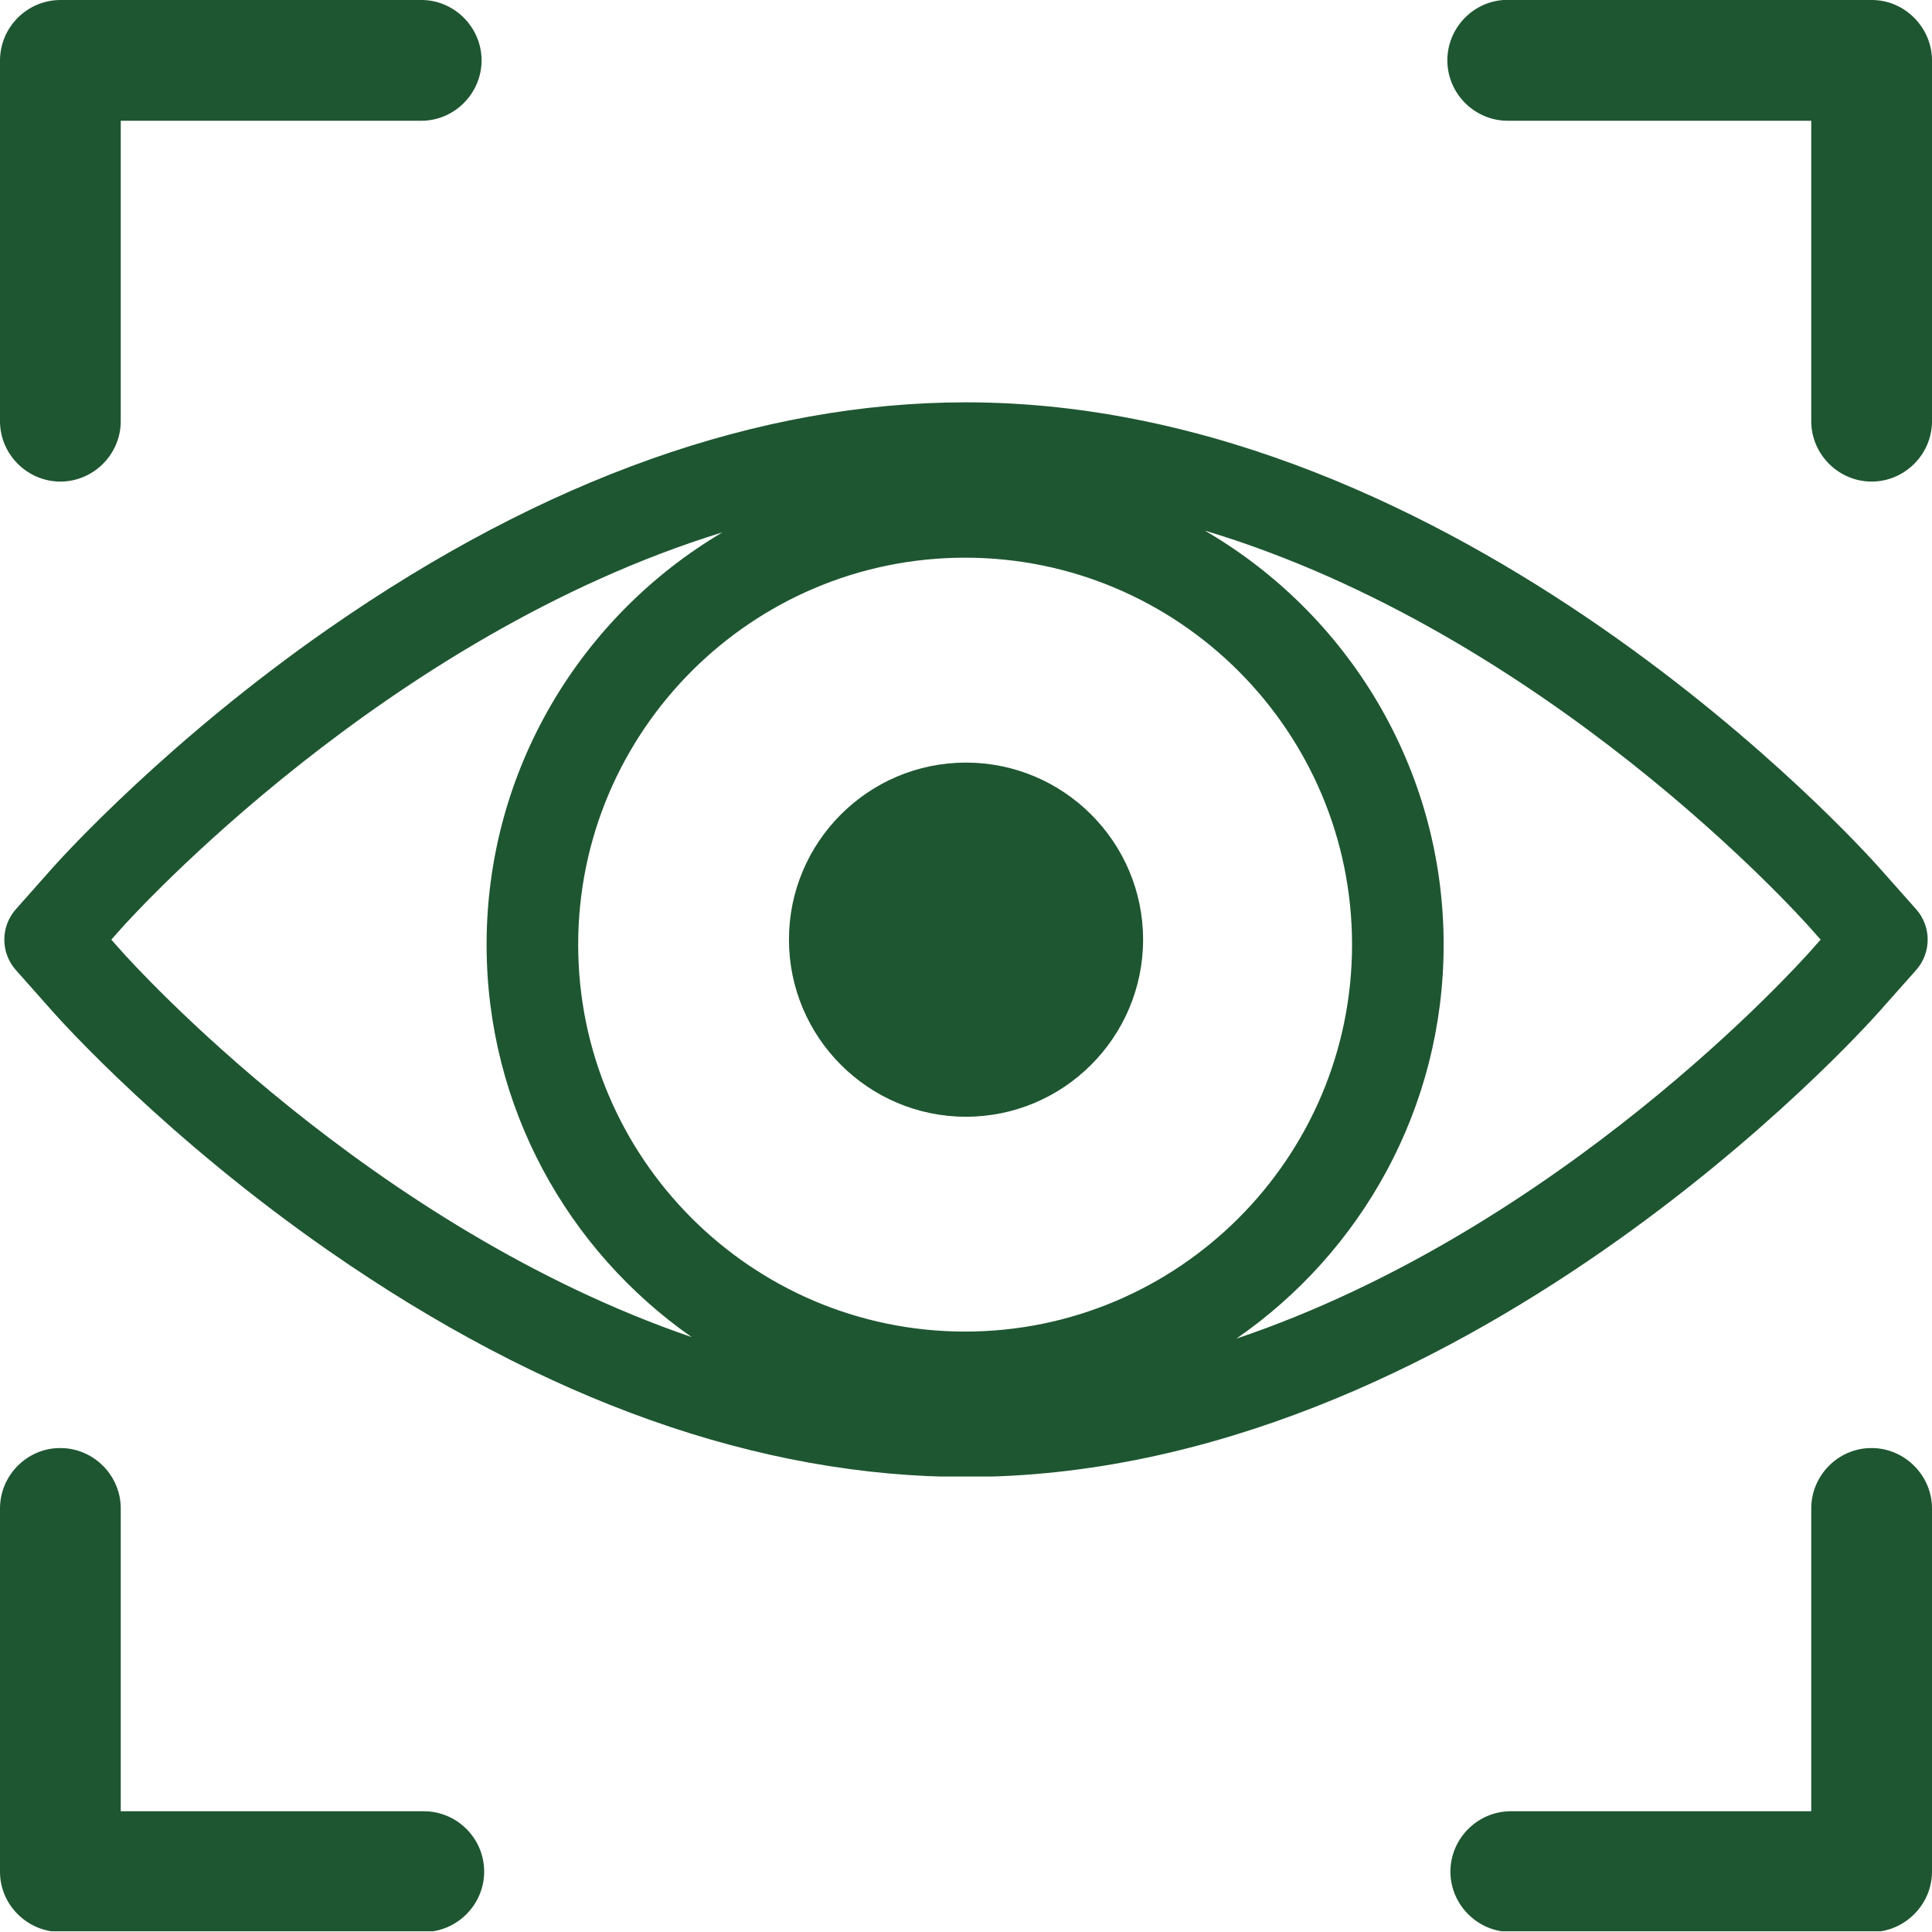
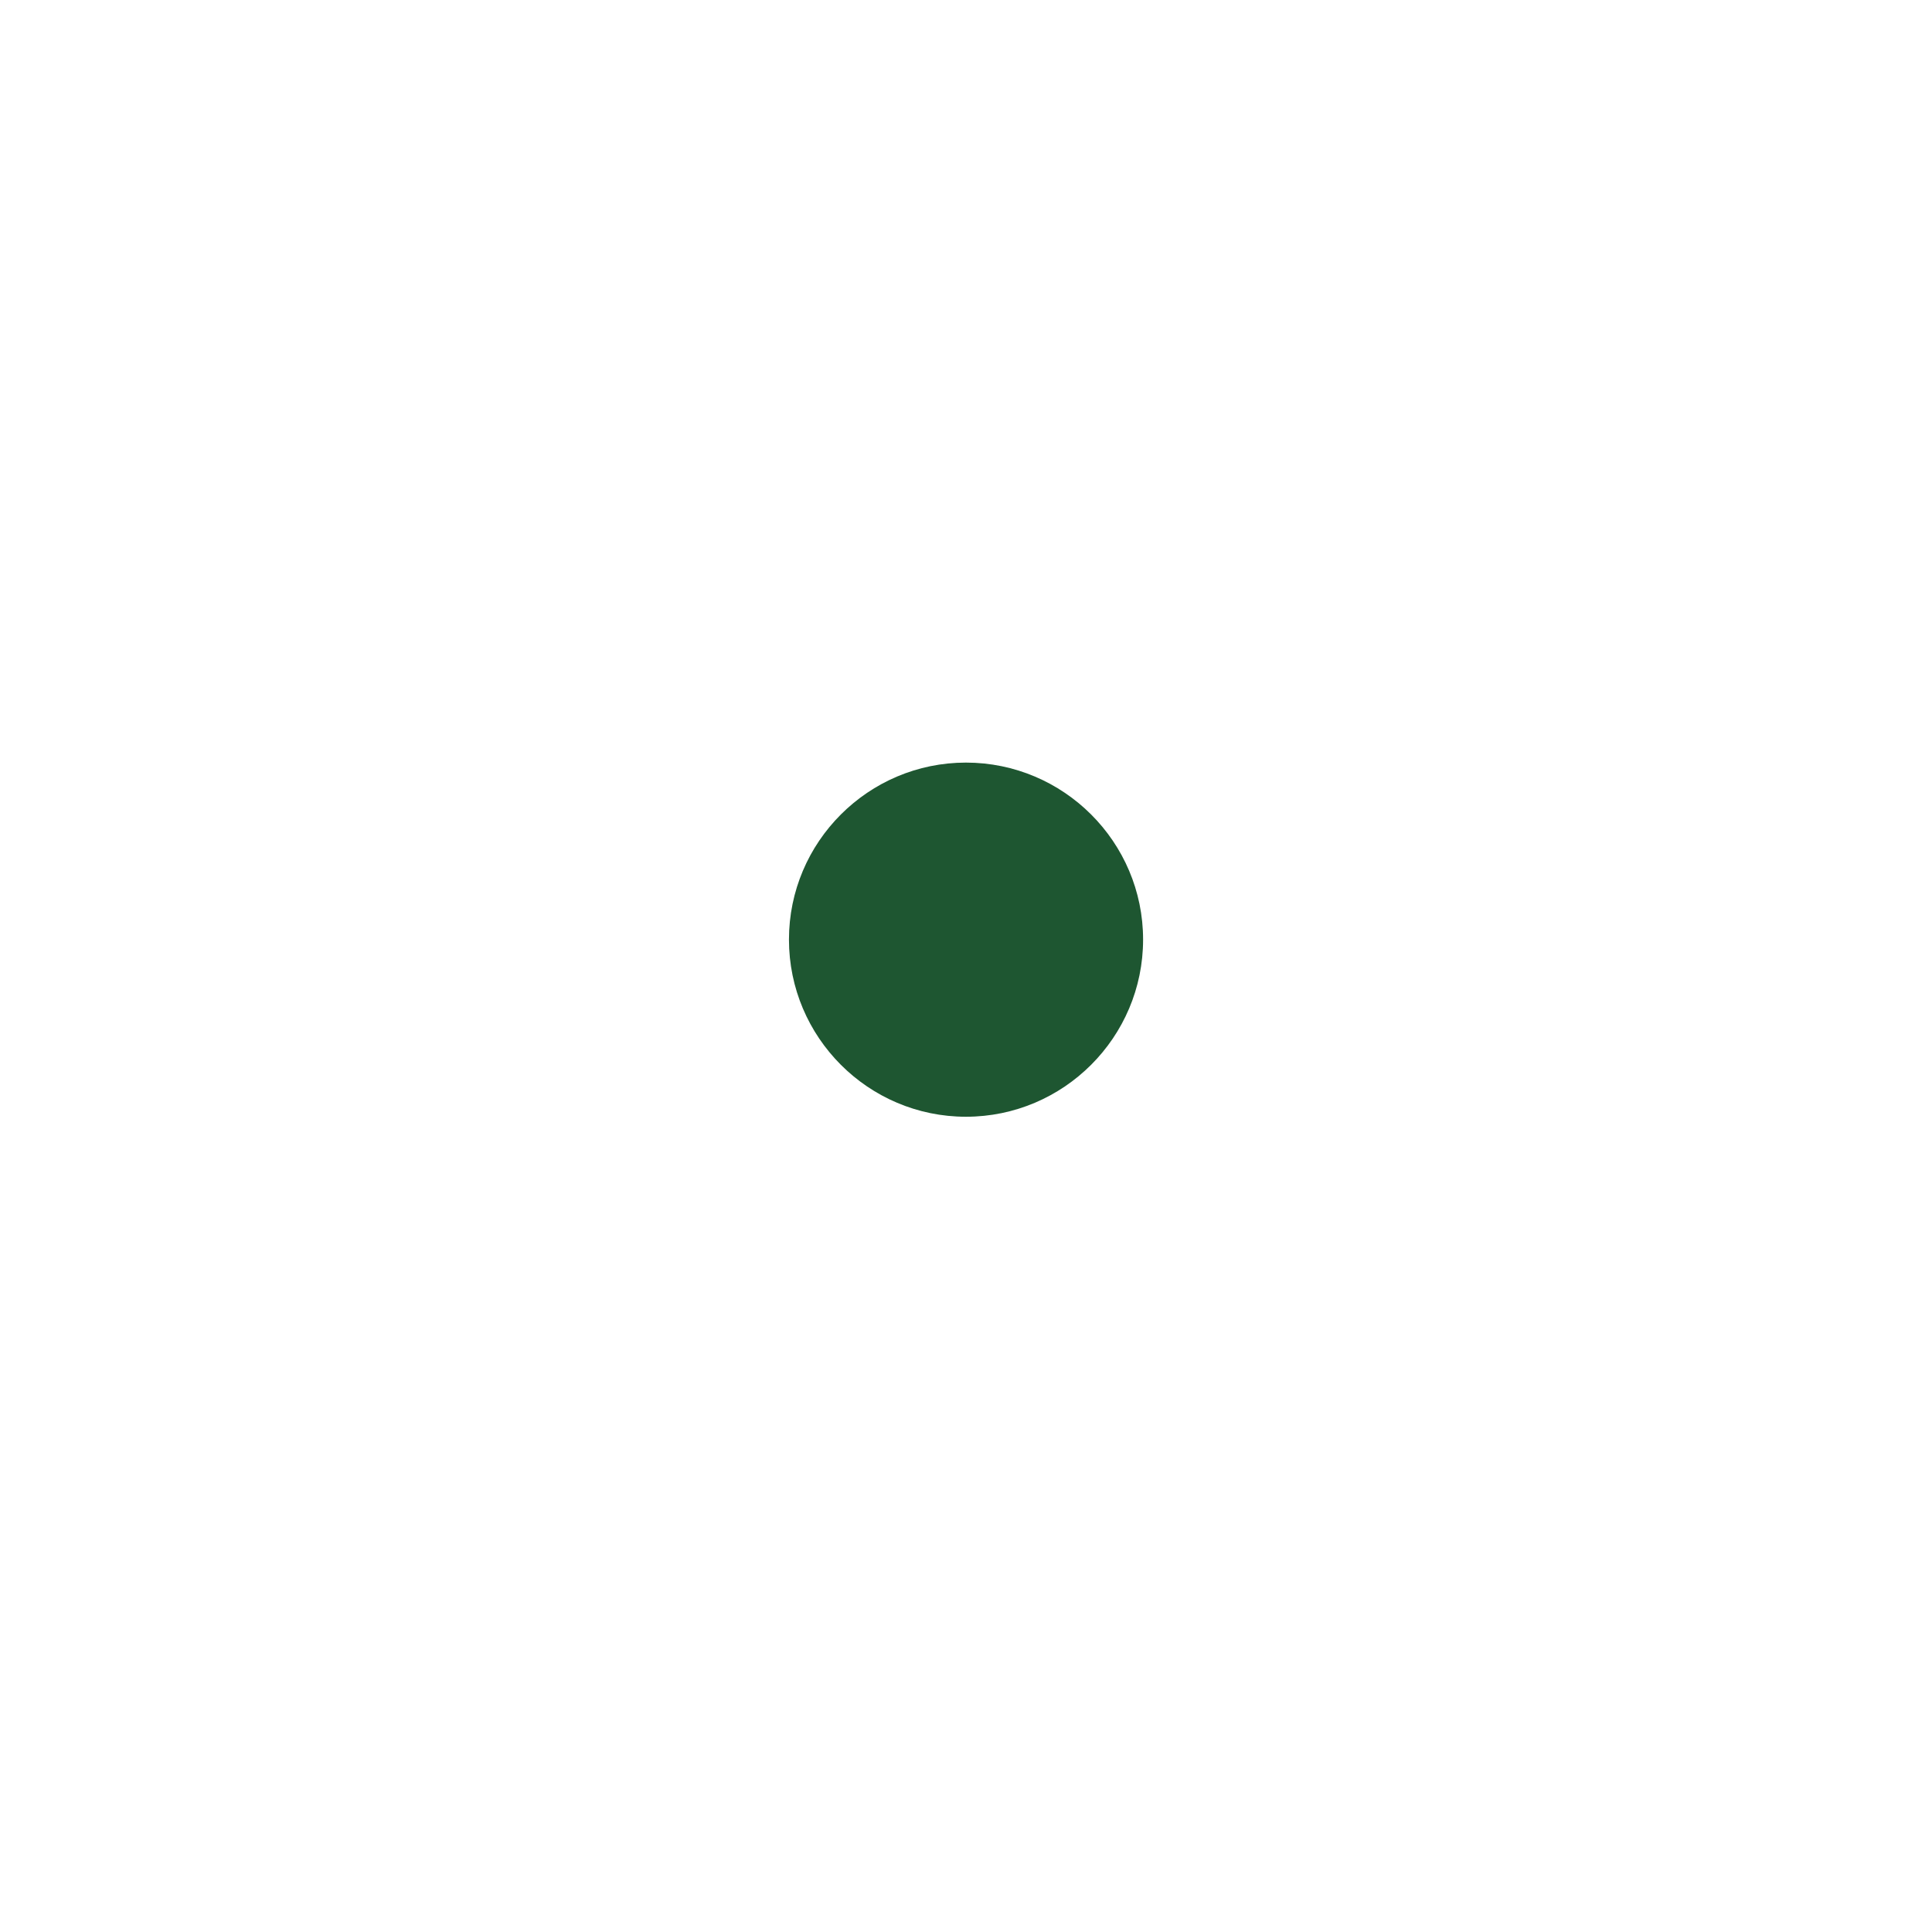
<svg xmlns="http://www.w3.org/2000/svg" version="1.0" preserveAspectRatio="xMidYMid meet" height="1000" viewBox="0 0 750 750" zoomAndPan="magnify" width="1000">
  <defs>
    <clipPath id="0fac030c70">
-       <path clip-rule="nonzero" d="M 1 156.172 L 749 156.172 L 749 573.172 L 1 573.172 Z M 1 156.172" />
-     </clipPath>
+       </clipPath>
    <clipPath id="c1195408ad">
-       <path clip-rule="nonzero" d="M 0 0 L 750 0 L 750 202.5 L 0 202.5 Z M 0 0" />
-     </clipPath>
+       </clipPath>
    <clipPath id="fea65fc275">
      <path clip-rule="nonzero" d="M 0 547.211 L 750 547.211 L 750 749.711 L 0 749.711 Z M 0 547.211" />
    </clipPath>
  </defs>
-   <rect fill-opacity="1" height="900" y="-75" fill="#ffffff" width="900" x="-75" />
  <rect fill-opacity="1" height="900" y="-75" fill="#ffffff" width="900" x="-75" />
  <path fill-rule="nonzero" fill-opacity="1" d="M 374.977 296.039 C 337.094 296.039 306.273 326.863 306.273 364.742 C 306.273 402.668 337.094 433.516 374.977 433.516 C 412.895 433.516 443.746 402.668 443.746 364.742 C 443.746 326.863 412.895 296.039 374.977 296.039" fill="#1e5631" />
  <g clip-path="url(#0fac030c70)">
    <path fill-rule="nonzero" fill-opacity="1" d="M 702.914 369.105 C 698.074 374.566 605.766 477.227 479.941 519.664 C 528.52 486.121 560.418 430.074 560.418 366.711 C 560.418 298.152 523.09 238.156 467.691 205.969 C 599.734 245.602 697.926 354.797 702.926 360.438 L 706.766 364.766 Z M 47.062 369.105 L 43.215 364.766 L 47.012 360.484 C 52.02 354.883 149.934 246.883 280.438 206.664 C 225.699 239.02 188.895 298.645 188.895 366.711 C 188.895 429.711 220.422 485.473 268.523 519.074 C 143.672 476.289 51.879 374.523 47.062 369.105 Z M 374.652 516.914 C 291.828 516.914 224.449 449.535 224.449 366.711 C 224.449 283.883 291.828 216.492 374.652 216.492 C 457.484 216.492 524.863 283.883 524.863 366.711 C 524.863 449.535 457.484 516.914 374.652 516.914 Z M 743.84 352.961 L 729.523 336.84 C 722.98 329.461 567.148 156.184 375 156.184 C 294.613 156.184 211.363 185.738 127.566 244.031 C 65.559 287.164 24.934 331.832 20.457 336.84 L 6.148 352.973 C 0.184 359.703 0.184 369.832 6.148 376.562 L 20.477 392.711 C 24.852 397.637 65.031 442.043 127.504 485.504 C 211.289 543.797 294.555 573.352 375 573.352 C 567.148 573.352 722.98 400.066 729.512 392.707 L 743.84 376.574 C 749.816 369.836 749.816 359.699 743.84 352.961" fill="#1e5631" />
  </g>
  <g clip-path="url(#c1195408ad)">
    <path fill-rule="evenodd" fill-opacity="1" d="M 23.348 0 C 10.527 0.09 0.09 10.527 0 23.348 L 0 163.973 C 0.273 176.695 10.805 186.949 23.438 186.949 C 36.07 186.949 46.602 176.695 46.875 163.973 L 46.875 46.875 L 164.062 46.875 C 176.695 46.602 186.949 36.07 186.949 23.438 C 186.949 10.805 176.695 0.273 164.062 0 Z M 583.559 0 C 571.379 0.914 561.859 11.168 561.859 23.438 C 561.859 36.254 572.387 46.875 585.297 46.875 C 585.48 46.875 585.754 46.875 586.027 46.875 L 703.125 46.875 L 703.125 163.973 C 703.398 176.695 713.93 186.949 726.562 186.949 C 739.195 186.949 749.727 176.695 750 163.973 L 750 23.348 C 749.91 10.527 739.289 -0.09 726.473 0 L 586.027 0 C 585.203 -0.09 584.383 -0.09 583.559 0 Z M 373.352 210.848 C 357.879 211.027 342.59 211.852 327.211 213.5 C 311.738 215.148 296.355 217.621 280.977 220.734 C 265.594 223.938 250.398 227.691 235.105 232.359 C 219.816 237.031 204.711 242.523 189.422 248.566 C 174.227 254.699 159.117 261.656 144.012 269.164 C 128.816 276.766 113.617 285.094 98.602 294.066 C 83.586 303.133 68.664 312.746 53.648 323.18 C 38.727 333.617 23.711 344.789 8.789 356.598 C 3.203 360.992 -0.09 367.859 -0.09 375 C -0.09 382.234 3.203 389.008 8.789 393.402 C 23.711 405.305 38.727 416.383 53.648 426.82 C 68.664 437.254 83.586 446.867 98.602 455.934 C 113.617 464.906 128.816 473.234 144.012 480.836 C 159.117 488.344 174.227 495.301 189.422 501.434 C 204.711 507.477 219.816 512.969 235.105 517.641 C 250.398 522.309 265.594 526.152 280.977 529.266 C 296.355 532.379 311.738 534.852 327.211 536.5 C 342.59 538.148 357.879 539.062 373.352 539.062 C 373.625 539.062 373.902 539.062 374.176 539.062 C 374.449 539.062 374.633 539.062 374.91 539.062 C 378.02 539.062 381.043 538.789 384.156 538.605 C 395.965 538.422 407.867 538.148 419.676 537.047 C 435.148 535.582 450.531 533.293 465.91 530.273 C 481.293 527.254 496.949 523.59 512.238 519.012 C 527.711 514.527 543 509.031 558.289 502.992 C 573.668 496.855 589.051 489.988 604.34 482.391 C 619.629 474.699 634.828 466.371 650.023 457.305 C 665.312 448.059 680.418 438.172 695.711 427.461 C 710.906 416.84 726.012 405.488 741.121 393.219 C 746.703 388.824 749.91 382.141 749.91 375 C 749.91 367.859 746.703 361.176 741.121 356.781 C 726.012 344.512 710.906 333.16 695.711 322.539 C 680.418 311.828 665.312 301.941 650.023 292.695 C 634.828 283.629 619.629 275.117 604.34 267.426 C 589.051 259.828 573.668 253.145 558.289 247.008 C 543 240.969 527.711 235.566 512.238 230.988 C 496.949 226.41 481.293 222.746 465.91 219.727 C 450.531 216.707 435.148 214.418 419.676 213.043 C 408.418 211.945 397.062 211.672 385.805 211.395 C 382.141 211.211 378.57 210.848 374.91 210.848 C 374.633 210.848 374.449 210.938 374.176 210.938 C 373.902 210.938 373.625 210.848 373.352 210.848 Z M 374.359 257.812 C 377.195 257.812 380.035 258.086 382.875 258.18 C 444.121 262.207 492.277 312.562 492.277 374.91 C 492.277 435.883 446.227 485.688 386.992 491.637 C 382.781 491.73 378.57 492.188 374.359 492.188 C 371.797 492.188 369.324 492.004 366.762 491.82 C 365.387 491.82 363.922 491.637 362.547 491.637 C 303.406 485.414 257.723 435.699 257.723 374.91 C 257.723 310.09 309.633 258.086 374.359 257.812 Z M 507.66 278.961 C 518.828 282.441 529.906 286.102 541.078 290.496 C 555.086 296.082 569.273 302.492 583.465 309.539 C 597.566 316.59 611.754 324.371 625.945 332.887 C 640.227 341.398 654.602 350.648 668.883 360.719 C 675.203 365.113 681.426 370.422 687.742 375.09 C 681.52 379.762 675.109 384.887 668.883 389.281 C 654.602 399.352 640.227 408.602 625.945 417.113 C 611.754 425.629 597.566 433.41 583.465 440.461 C 569.273 447.602 555.086 453.918 541.078 459.504 C 529.816 463.898 518.738 467.559 507.566 471.129 C 527.344 444.031 539.152 410.797 539.152 374.91 C 539.152 339.113 527.344 305.969 507.66 278.961 Z M 241.699 279.695 C 222.383 306.609 210.938 339.387 210.938 374.91 C 210.938 410.523 222.473 443.391 241.789 470.305 C 230.164 466.645 218.535 462.617 206.91 457.945 C 192.902 452.27 178.895 445.953 164.887 438.996 C 150.879 431.945 136.781 424.164 122.68 415.742 C 108.582 407.316 94.574 398.07 80.477 388.184 C 74.523 384.062 68.574 379.305 62.621 374.91 C 68.574 370.516 74.523 365.754 80.477 361.633 C 94.574 351.746 108.582 342.684 122.68 334.258 C 136.781 325.836 150.879 318.145 164.887 311.098 C 178.895 304.047 192.902 297.73 206.91 292.055 C 218.535 287.383 230.07 283.449 241.699 279.695 Z M 374.91 304.688 C 336.363 304.688 304.688 336.363 304.688 374.91 C 304.688 413.453 336.363 445.402 374.91 445.402 C 413.453 445.402 445.402 413.453 445.402 374.91 C 445.402 336.363 413.453 304.688 374.91 304.688 Z M 374.91 351.562 C 388.094 351.562 398.438 361.727 398.438 374.91 C 398.438 388.094 388.094 398.438 374.91 398.438 C 361.727 398.438 351.562 388.094 351.562 374.91 C 351.562 361.727 361.727 351.562 374.91 351.562 Z M 22.98 562.133 C 10.344 562.316 0 572.844 0 585.57 C 0 585.664 0 585.848 0 585.938 L 0 726.473 C -0.09 739.379 10.527 749.91 23.348 750 L 164.062 750 C 164.152 750 164.336 750 164.52 750 C 177.43 750 187.957 739.379 187.957 726.562 C 187.957 713.652 177.43 703.125 164.52 703.125 C 164.336 703.125 164.152 703.125 164.062 703.125 L 46.875 703.125 L 46.875 585.938 C 46.875 585.848 46.875 585.664 46.875 585.57 C 46.875 572.754 36.348 562.133 23.438 562.133 C 23.348 562.133 23.164 562.133 22.98 562.133 Z M 726.105 562.133 C 713.469 562.316 703.125 572.844 703.125 585.57 C 703.125 585.664 703.125 585.848 703.125 585.938 L 703.125 703.125 L 586.027 703.125 C 573.305 703.398 563.051 713.93 563.051 726.562 C 563.051 739.195 573.305 749.727 586.027 750 L 726.473 750 C 726.473 750 726.562 750 726.562 750 C 739.379 750 750 739.379 750 726.562 C 750 726.562 750 726.473 750 726.473 L 750 585.938 C 750 585.848 750 585.664 750 585.57 C 750 572.754 739.379 562.133 726.562 562.133 C 726.379 562.133 726.289 562.133 726.105 562.133" fill="#1e5631" />
  </g>
  <g clip-path="url(#fea65fc275)">
-     <path fill-rule="evenodd" fill-opacity="1" d="M 23.348 0 C 10.527 0.09 0.09 10.527 0 23.348 L 0 163.973 C 0.273 176.695 10.805 186.949 23.438 186.949 C 36.07 186.949 46.602 176.695 46.875 163.973 L 46.875 46.875 L 164.062 46.875 C 176.695 46.602 186.949 36.07 186.949 23.438 C 186.949 10.805 176.695 0.273 164.062 0 Z M 583.559 0 C 571.379 0.914 561.859 11.168 561.859 23.438 C 561.859 36.254 572.387 46.875 585.297 46.875 C 585.48 46.875 585.754 46.875 586.027 46.875 L 703.125 46.875 L 703.125 163.973 C 703.398 176.695 713.93 186.949 726.562 186.949 C 739.195 186.949 749.727 176.695 750 163.973 L 750 23.348 C 749.91 10.527 739.289 -0.09 726.473 0 L 586.027 0 C 585.203 -0.09 584.383 -0.09 583.559 0 Z M 373.352 210.848 C 357.879 211.027 342.59 211.852 327.211 213.5 C 311.738 215.148 296.355 217.621 280.977 220.734 C 265.594 223.938 250.398 227.691 235.105 232.359 C 219.816 237.031 204.711 242.523 189.422 248.566 C 174.227 254.699 159.117 261.656 144.012 269.164 C 128.816 276.766 113.617 285.094 98.602 294.066 C 83.586 303.133 68.664 312.742 53.648 323.18 C 38.727 333.617 23.711 344.789 8.789 356.598 C 3.203 360.992 -0.09 367.859 -0.09 375 C -0.09 382.234 3.203 389.008 8.789 393.402 C 23.711 405.305 38.727 416.383 53.648 426.82 C 68.664 437.254 83.586 446.867 98.602 455.934 C 113.617 464.906 128.816 473.234 144.012 480.836 C 159.117 488.344 174.227 495.301 189.422 501.434 C 204.711 507.477 219.816 512.969 235.105 517.641 C 250.398 522.309 265.594 526.152 280.977 529.266 C 296.355 532.379 311.738 534.852 327.211 536.5 C 342.59 538.148 357.879 539.062 373.352 539.062 C 373.625 539.062 373.902 539.062 374.176 539.062 C 374.449 539.062 374.633 539.062 374.91 539.062 C 378.02 539.062 381.043 538.789 384.156 538.605 C 395.965 538.422 407.867 538.148 419.676 537.047 C 435.148 535.582 450.531 533.293 465.91 530.273 C 481.293 527.254 496.949 523.59 512.238 519.012 C 527.711 514.527 543 509.031 558.289 502.992 C 573.668 496.855 589.051 489.988 604.34 482.391 C 619.629 474.699 634.828 466.371 650.023 457.305 C 665.312 448.059 680.418 438.172 695.711 427.461 C 710.906 416.84 726.012 405.488 741.121 393.219 C 746.703 388.824 749.91 382.141 749.91 375 C 749.91 367.859 746.703 361.176 741.121 356.781 C 726.012 344.512 710.906 333.16 695.711 322.539 C 680.418 311.828 665.312 301.941 650.023 292.695 C 634.828 283.629 619.629 275.117 604.34 267.426 C 589.051 259.828 573.668 253.145 558.289 247.008 C 543 240.965 527.711 235.566 512.238 230.988 C 496.949 226.41 481.293 222.746 465.91 219.727 C 450.531 216.707 435.148 214.418 419.676 213.043 C 408.418 211.945 397.062 211.668 385.805 211.395 C 382.141 211.211 378.57 210.848 374.91 210.848 C 374.633 210.848 374.449 210.938 374.176 210.938 C 373.902 210.938 373.625 210.848 373.352 210.848 Z M 374.359 257.812 C 377.195 257.812 380.035 258.086 382.875 258.18 C 444.121 262.207 492.277 312.562 492.277 374.91 C 492.277 435.883 446.227 485.688 386.992 491.637 C 382.781 491.73 378.57 492.188 374.359 492.188 C 371.797 492.188 369.324 492.004 366.762 491.82 C 365.387 491.82 363.922 491.637 362.547 491.637 C 303.406 485.414 257.723 435.699 257.723 374.91 C 257.723 310.09 309.633 258.086 374.359 257.812 Z M 507.66 278.961 C 518.828 282.441 529.906 286.102 541.078 290.496 C 555.086 296.082 569.273 302.488 583.465 309.539 C 597.566 316.59 611.754 324.371 625.945 332.887 C 640.227 341.398 654.602 350.648 668.883 360.719 C 675.203 365.113 681.426 370.422 687.742 375.09 C 681.52 379.762 675.109 384.887 668.883 389.281 C 654.602 399.352 640.227 408.602 625.945 417.113 C 611.754 425.629 597.566 433.41 583.465 440.461 C 569.273 447.602 555.086 453.918 541.078 459.504 C 529.816 463.898 518.738 467.559 507.566 471.129 C 527.344 444.031 539.152 410.797 539.152 374.91 C 539.152 339.109 527.344 305.969 507.66 278.961 Z M 241.699 279.695 C 222.383 306.609 210.938 339.387 210.938 374.91 C 210.938 410.523 222.473 443.391 241.789 470.305 C 230.164 466.645 218.535 462.617 206.91 457.945 C 192.902 452.27 178.895 445.953 164.887 438.996 C 150.879 431.945 136.781 424.164 122.68 415.742 C 108.582 407.316 94.574 398.07 80.477 388.184 C 74.523 384.062 68.574 379.305 62.621 374.91 C 68.574 370.516 74.523 365.754 80.477 361.633 C 94.574 351.746 108.582 342.684 122.68 334.258 C 136.781 325.836 150.879 318.145 164.887 311.098 C 178.895 304.047 192.902 297.73 206.91 292.055 C 218.535 287.383 230.07 283.445 241.699 279.695 Z M 374.91 304.688 C 336.363 304.688 304.688 336.363 304.688 374.91 C 304.688 413.453 336.363 445.402 374.91 445.402 C 413.453 445.402 445.402 413.453 445.402 374.91 C 445.402 336.363 413.453 304.688 374.91 304.688 Z M 374.91 351.562 C 388.094 351.562 398.438 361.727 398.438 374.91 C 398.438 388.094 388.094 398.438 374.91 398.438 C 361.727 398.438 351.562 388.094 351.562 374.91 C 351.562 361.727 361.727 351.562 374.91 351.562 Z M 22.98 562.133 C 10.344 562.316 0 572.844 0 585.57 C 0 585.664 0 585.848 0 585.938 L 0 726.473 C -0.09 739.379 10.527 749.91 23.348 750 L 164.062 750 C 164.152 750 164.336 750 164.52 750 C 177.43 750 187.957 739.379 187.957 726.562 C 187.957 713.652 177.43 703.125 164.52 703.125 C 164.336 703.125 164.152 703.125 164.062 703.125 L 46.875 703.125 L 46.875 585.938 C 46.875 585.848 46.875 585.664 46.875 585.57 C 46.875 572.754 36.348 562.133 23.438 562.133 C 23.348 562.133 23.164 562.133 22.98 562.133 Z M 726.105 562.133 C 713.469 562.316 703.125 572.844 703.125 585.57 C 703.125 585.664 703.125 585.848 703.125 585.938 L 703.125 703.125 L 586.027 703.125 C 573.305 703.398 563.051 713.93 563.051 726.562 C 563.051 739.195 573.305 749.727 586.027 750 L 726.473 750 C 726.473 750 726.562 750 726.562 750 C 739.379 750 750 739.379 750 726.562 C 750 726.562 750 726.473 750 726.473 L 750 585.938 C 750 585.848 750 585.664 750 585.57 C 750 572.754 739.379 562.133 726.562 562.133 C 726.379 562.133 726.289 562.133 726.105 562.133" fill="#1e5631" />
-   </g>
+     </g>
</svg>